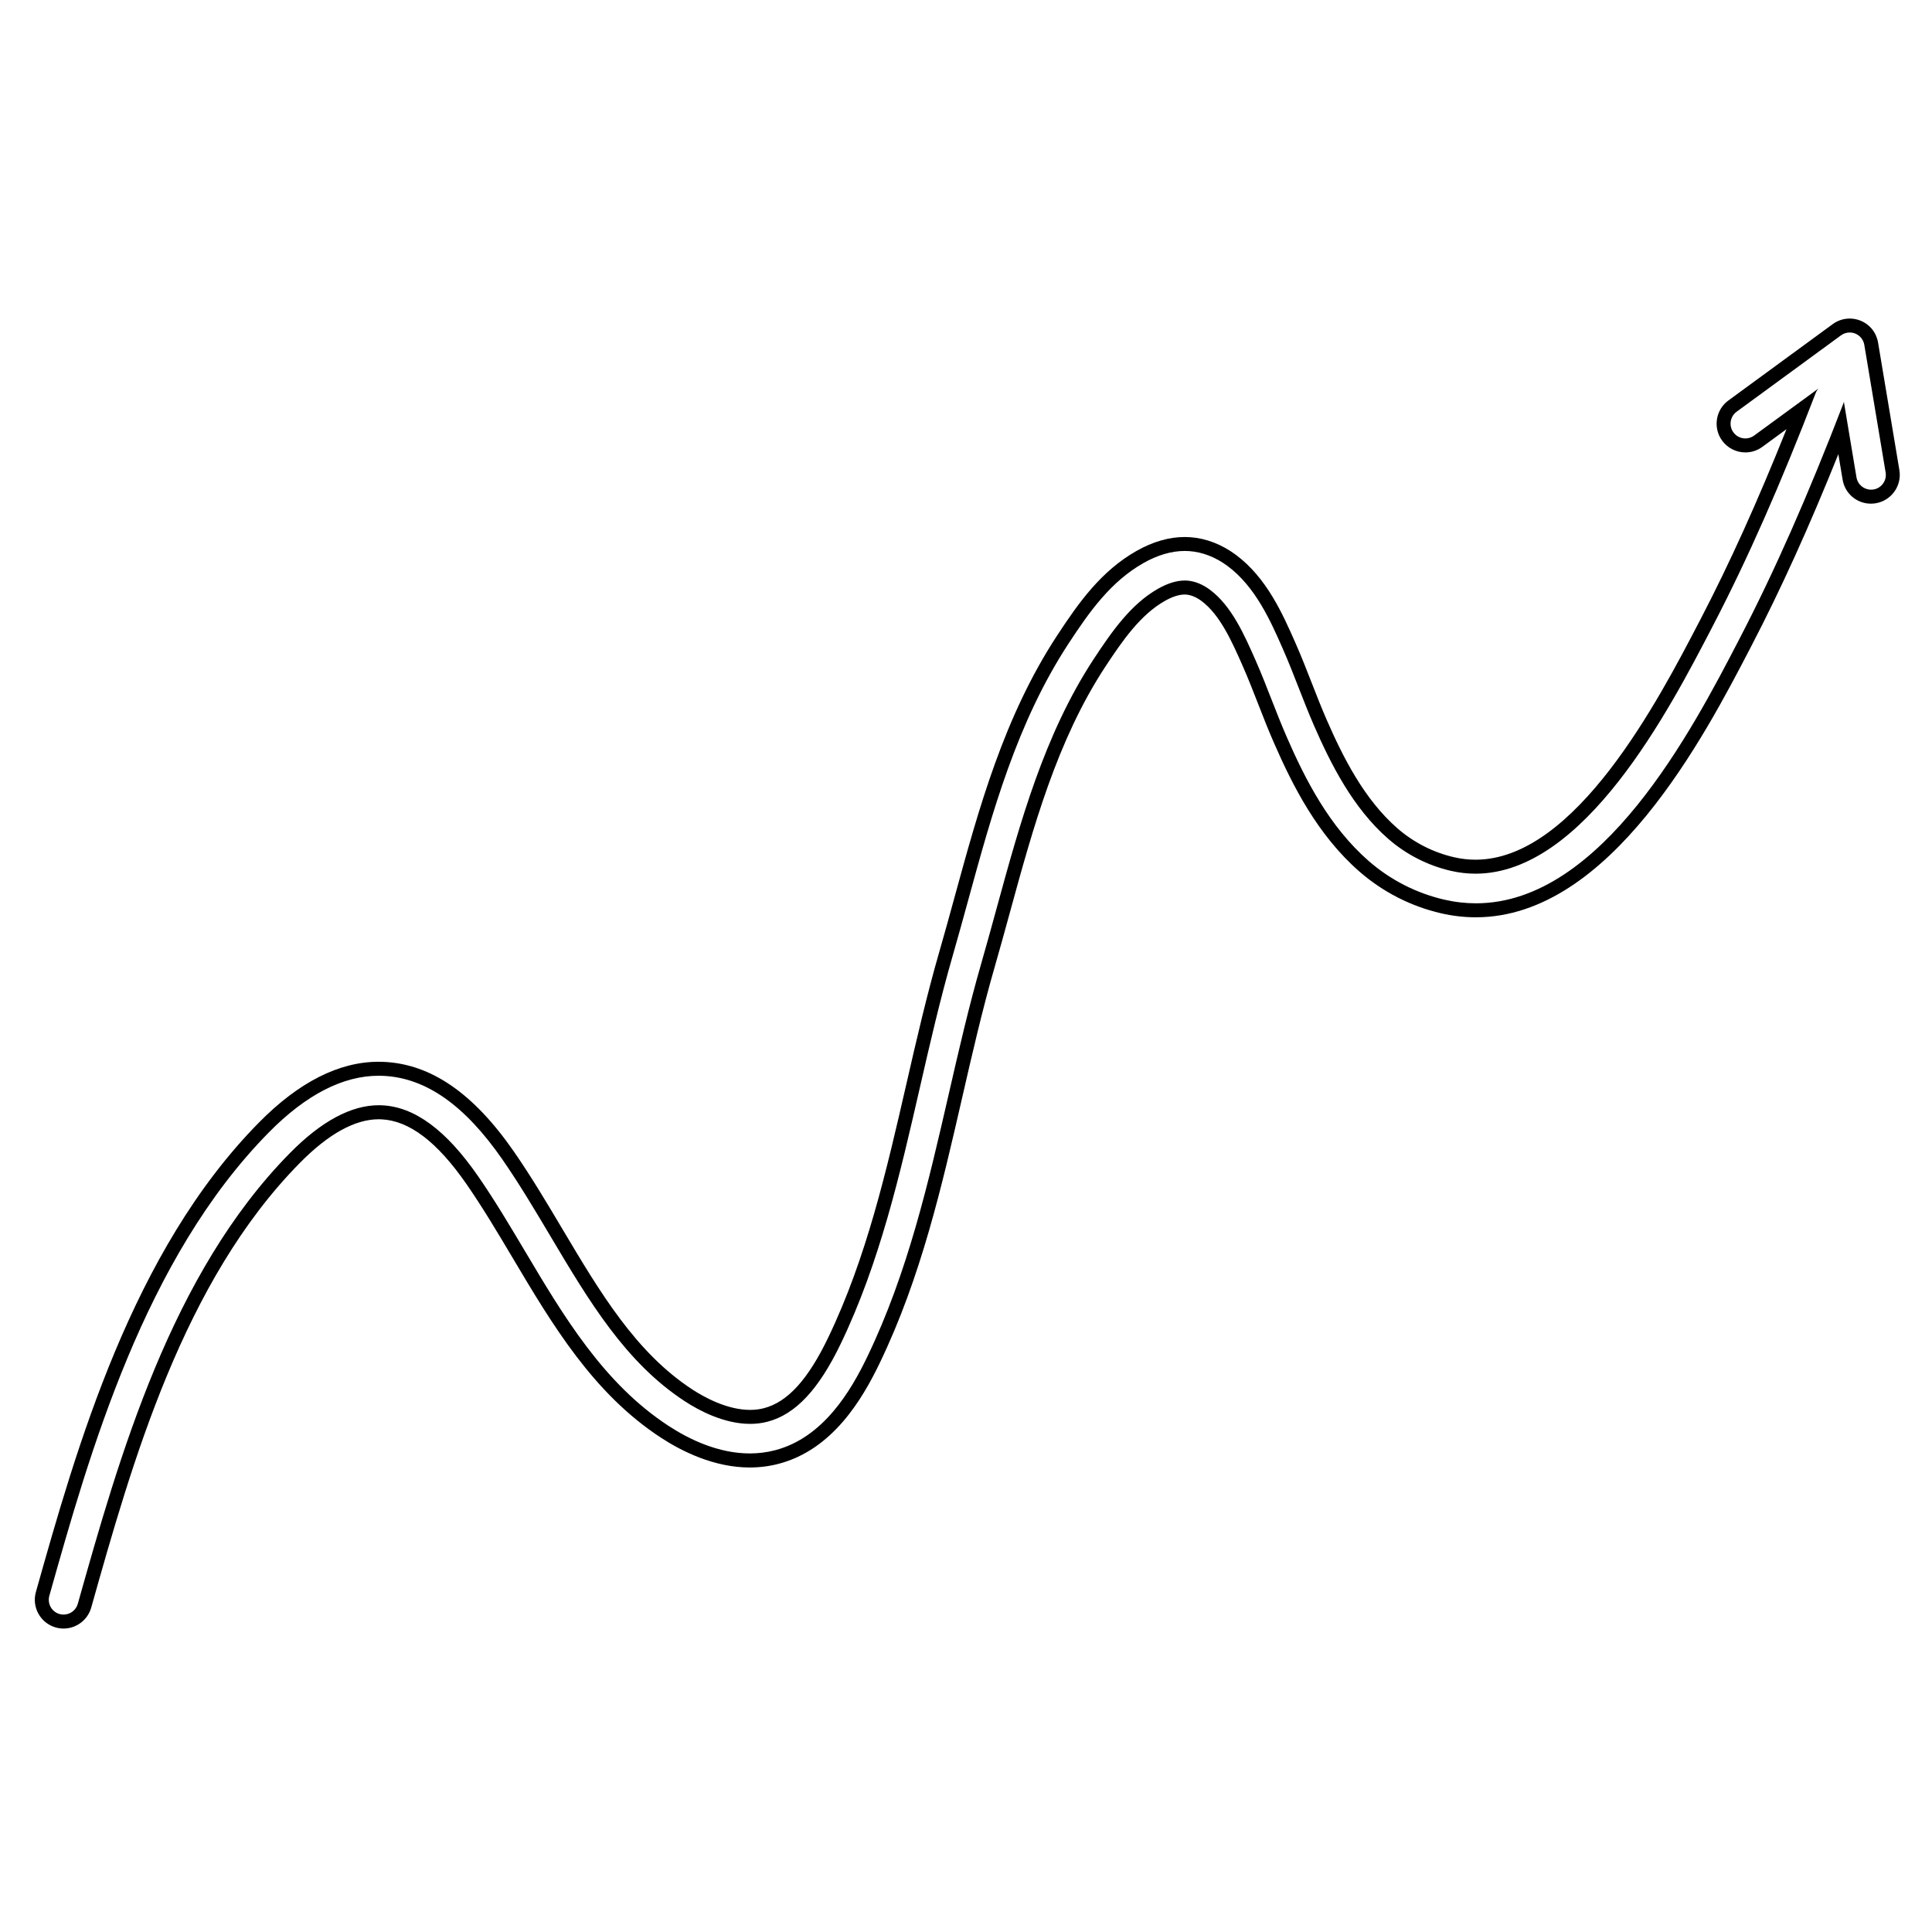
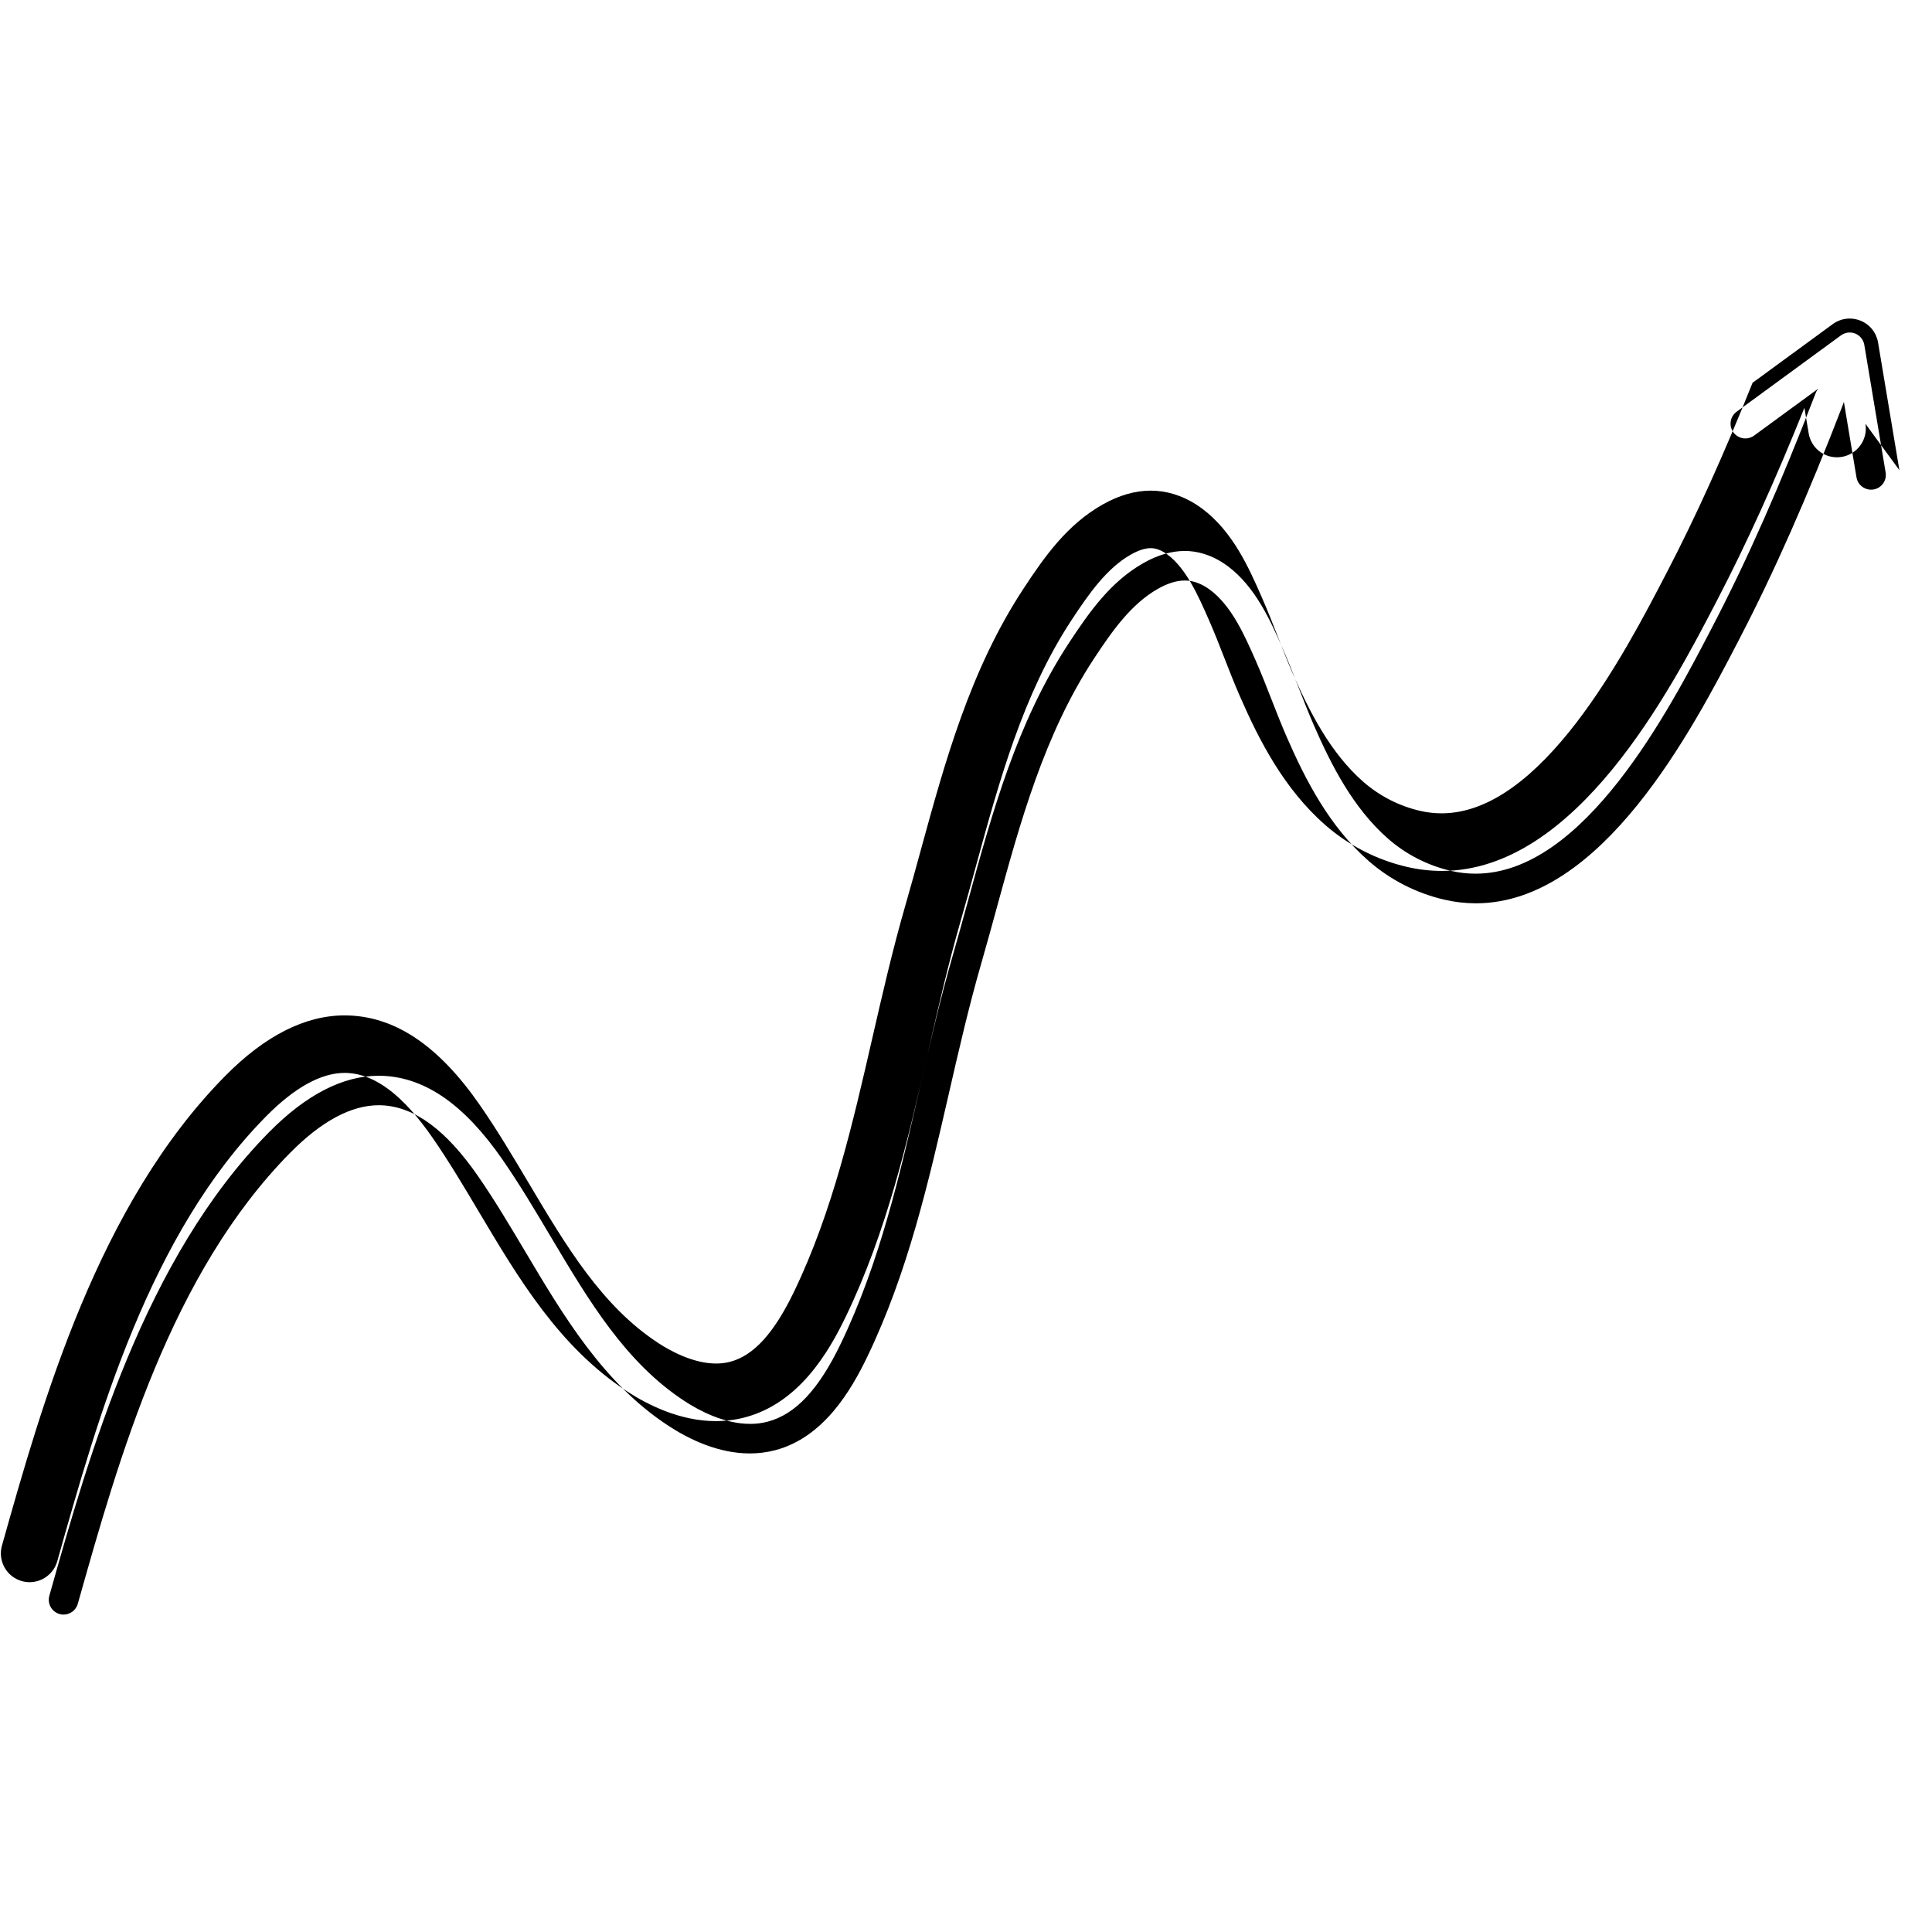
<svg xmlns="http://www.w3.org/2000/svg" fill="#000000" width="800px" height="800px" version="1.1" viewBox="144 144 512 512">
-   <path d="m647.36 268.6-5.652-33.816c-0.438-2.625-2.172-4.797-4.641-5.801-0.918-0.371-1.883-0.562-2.871-0.562-1.629 0-3.184 0.508-4.5 1.473l-27.66 20.242c-3.391 2.481-4.125 7.254-1.648 10.645 1.43 1.953 3.727 3.117 6.152 3.117 1.629 0 3.18-0.508 4.492-1.473l6.41-4.691c-7.742 19.348-15.078 35.559-22.781 50.371l-0.324 0.613c-10.645 20.484-32.797 63.113-59.312 63.113-1.895 0-3.82-0.223-5.707-0.66-5.531-1.273-10.727-3.934-15.023-7.688-8.781-7.668-14.391-18.832-18.715-28.742-1.379-3.16-2.676-6.481-3.93-9.691-1.359-3.477-2.762-7.07-4.328-10.625-3.391-7.699-7.609-17.281-15.785-23.375-3.723-2.769-7.918-4.394-12.133-4.684-0.48-0.035-0.957-0.051-1.441-0.051-4.168 0-8.469 1.246-12.793 3.699-9.324 5.297-15.27 13.621-21.027 22.414-14.062 21.453-20.711 45.727-27.141 69.199-1.305 4.769-2.656 9.699-4.047 14.508-3.387 11.719-6.133 23.703-8.793 35.301-5.188 22.617-10.551 46.004-20.703 67.086-5.34 11.09-10.727 17.012-16.965 18.652-1.164 0.309-2.414 0.465-3.707 0.465-6.098 0-12.176-3.371-15.262-5.379-15-9.777-24.469-25.711-34.496-42.578-4.066-6.84-8.262-13.906-12.879-20.555-10.656-15.367-21.895-23.125-34.371-23.711-0.48-0.023-0.961-0.035-1.445-0.035-10.496 0-21.148 5.402-31.668 16.062-33.703 34.133-48.418 86.336-59.156 124.46-1.137 4.039 1.223 8.258 5.266 9.395 0.672 0.191 1.371 0.289 2.066 0.289 3.394 0 6.41-2.281 7.332-5.551 10.867-38.562 24.391-86.551 55.332-117.89 7.551-7.648 14.57-11.527 20.859-11.527 0.238 0 0.469 0.004 0.699 0.016 7.418 0.348 14.797 5.965 22.566 17.176 4.309 6.211 8.363 13.039 12.289 19.645 10.484 17.637 21.312 35.859 39.277 47.574 5.508 3.594 14.055 7.871 23.492 7.871 2.613 0 5.199-0.328 7.672-0.977 14.289-3.754 22.148-17.078 26.812-26.777 10.891-22.625 16.449-46.855 21.82-70.281 2.613-11.402 5.316-23.176 8.578-34.492 1.41-4.891 2.781-9.883 4.102-14.711 6.121-22.34 12.445-45.434 25.184-64.875 4.699-7.168 9.445-13.906 15.809-17.516 2-1.137 3.777-1.715 5.281-1.715 0.125 0 0.25 0.004 0.379 0.016 1.301 0.09 2.715 0.68 4.098 1.707 4.957 3.691 8.137 10.918 10.941 17.289 1.43 3.25 2.777 6.688 4.07 10.012 1.316 3.371 2.664 6.832 4.172 10.273 5.004 11.457 11.602 24.469 22.656 34.121 6.176 5.394 13.652 9.219 21.617 11.055 3.066 0.711 6.184 1.066 9.238 1.066 35.656-0.004 60.688-48.188 72.727-71.34l0.316-0.613c7.809-15.023 15.234-31.387 23.023-50.785l1.129 6.758c0.613 3.688 3.773 6.363 7.508 6.363 0.559-0.016 0.906-0.047 1.258-0.105 4.164-0.699 6.969-4.629 6.281-8.773zm-6.867 5.117c-0.18 0.031-0.363 0.047-0.539 0.051h-0.109c-1.879 0-3.543-1.355-3.859-3.273l-3.344-20.031c-0.039 0.156-0.066 0.309-0.125 0.465-9.516 24.719-18.293 44.57-27.609 62.496l-0.316 0.613c-12.016 23.125-36.043 69.344-69.441 69.348h-0.004c-2.742 0-5.543-0.312-8.41-0.973-7.375-1.703-14.297-5.238-20.016-10.238-10.5-9.168-16.863-21.734-21.699-32.816-1.465-3.356-2.805-6.793-4.106-10.113-1.316-3.367-2.676-6.852-4.141-10.176-2.992-6.797-6.379-14.496-12.121-18.773-1.945-1.449-4.035-2.293-6.047-2.434-0.207-0.016-0.418-0.02-0.637-0.02-2.152 0-4.539 0.734-7.106 2.195-7.082 4.019-12.121 11.145-17.078 18.707-13.062 19.93-19.469 43.312-25.66 65.922-1.316 4.812-2.68 9.785-4.086 14.66-3.293 11.406-6.004 23.234-8.629 34.676-5.332 23.234-10.836 47.258-21.555 69.516-4.352 9.039-11.617 21.438-24.426 24.801-2.266 0.594-4.523 0.855-6.731 0.855-8.328 0-16.027-3.719-21.473-7.269-17.246-11.238-27.852-29.09-38.109-46.352-3.961-6.66-8.055-13.551-12.438-19.875-8.469-12.219-16.785-18.355-25.434-18.762-0.293-0.016-0.586-0.02-0.875-0.02-7.309 0-15.211 4.242-23.492 12.629-31.613 32.039-45.277 80.535-56.262 119.5-0.488 1.727-2.062 2.856-3.769 2.856-0.352 0-0.711-0.047-1.062-0.145-2.082-0.59-3.293-2.75-2.711-4.836 10.629-37.73 25.195-89.406 58.23-122.86 9.801-9.926 19.559-14.957 29.039-14.957 0.422 0 0.848 0.012 1.27 0.031 11.246 0.527 21.555 7.766 31.504 22.121 4.539 6.551 8.707 13.559 12.734 20.34 10.254 17.25 19.938 33.539 35.656 43.785 3.727 2.43 10.359 5.981 17.281 5.981 1.547 0 3.102-0.176 4.648-0.586 7.359-1.934 13.512-8.488 19.355-20.625 10.332-21.461 15.742-45.051 20.973-67.867 2.644-11.547 5.387-23.484 8.742-35.102 1.391-4.828 2.75-9.773 4.062-14.559 6.352-23.199 12.922-47.188 26.668-68.148 5.5-8.398 11.156-16.34 19.766-21.227 3.762-2.137 7.445-3.219 10.969-3.219 0.398 0 0.789 0.016 1.184 0.039 3.508 0.246 7.027 1.617 10.184 3.965 7.394 5.512 11.395 14.594 14.609 21.902 1.531 3.481 2.922 7.039 4.266 10.484 1.27 3.25 2.586 6.609 3.984 9.828 4.488 10.289 10.34 21.902 19.672 30.051 4.75 4.152 10.5 7.09 16.625 8.504 2.211 0.508 4.394 0.75 6.539 0.75 28.762 0 51.344-43.449 62.598-65.105l0.316-0.613c9.18-17.66 17.836-37.262 27.246-61.703 0.168-0.438 0.418-0.816 0.707-1.148l-17.051 12.473c-0.695 0.508-1.508 0.754-2.312 0.754-1.211 0-2.398-0.555-3.164-1.605-1.281-1.75-0.898-4.195 0.848-5.477l27.66-20.242c0.68-0.5 1.496-0.754 2.312-0.754 0.5 0 1.004 0.098 1.477 0.289 1.258 0.516 2.16 1.641 2.387 2.984l5.652 33.816c0.355 2.144-1.082 4.164-3.219 4.516z" />
+   <path d="m647.36 268.6-5.652-33.816c-0.438-2.625-2.172-4.797-4.641-5.801-0.918-0.371-1.883-0.562-2.871-0.562-1.629 0-3.184 0.508-4.5 1.473l-27.66 20.242l6.41-4.691c-7.742 19.348-15.078 35.559-22.781 50.371l-0.324 0.613c-10.645 20.484-32.797 63.113-59.312 63.113-1.895 0-3.82-0.223-5.707-0.66-5.531-1.273-10.727-3.934-15.023-7.688-8.781-7.668-14.391-18.832-18.715-28.742-1.379-3.16-2.676-6.481-3.93-9.691-1.359-3.477-2.762-7.07-4.328-10.625-3.391-7.699-7.609-17.281-15.785-23.375-3.723-2.769-7.918-4.394-12.133-4.684-0.48-0.035-0.957-0.051-1.441-0.051-4.168 0-8.469 1.246-12.793 3.699-9.324 5.297-15.27 13.621-21.027 22.414-14.062 21.453-20.711 45.727-27.141 69.199-1.305 4.769-2.656 9.699-4.047 14.508-3.387 11.719-6.133 23.703-8.793 35.301-5.188 22.617-10.551 46.004-20.703 67.086-5.34 11.09-10.727 17.012-16.965 18.652-1.164 0.309-2.414 0.465-3.707 0.465-6.098 0-12.176-3.371-15.262-5.379-15-9.777-24.469-25.711-34.496-42.578-4.066-6.84-8.262-13.906-12.879-20.555-10.656-15.367-21.895-23.125-34.371-23.711-0.48-0.023-0.961-0.035-1.445-0.035-10.496 0-21.148 5.402-31.668 16.062-33.703 34.133-48.418 86.336-59.156 124.46-1.137 4.039 1.223 8.258 5.266 9.395 0.672 0.191 1.371 0.289 2.066 0.289 3.394 0 6.41-2.281 7.332-5.551 10.867-38.562 24.391-86.551 55.332-117.89 7.551-7.648 14.57-11.527 20.859-11.527 0.238 0 0.469 0.004 0.699 0.016 7.418 0.348 14.797 5.965 22.566 17.176 4.309 6.211 8.363 13.039 12.289 19.645 10.484 17.637 21.312 35.859 39.277 47.574 5.508 3.594 14.055 7.871 23.492 7.871 2.613 0 5.199-0.328 7.672-0.977 14.289-3.754 22.148-17.078 26.812-26.777 10.891-22.625 16.449-46.855 21.82-70.281 2.613-11.402 5.316-23.176 8.578-34.492 1.41-4.891 2.781-9.883 4.102-14.711 6.121-22.34 12.445-45.434 25.184-64.875 4.699-7.168 9.445-13.906 15.809-17.516 2-1.137 3.777-1.715 5.281-1.715 0.125 0 0.25 0.004 0.379 0.016 1.301 0.09 2.715 0.68 4.098 1.707 4.957 3.691 8.137 10.918 10.941 17.289 1.43 3.25 2.777 6.688 4.07 10.012 1.316 3.371 2.664 6.832 4.172 10.273 5.004 11.457 11.602 24.469 22.656 34.121 6.176 5.394 13.652 9.219 21.617 11.055 3.066 0.711 6.184 1.066 9.238 1.066 35.656-0.004 60.688-48.188 72.727-71.34l0.316-0.613c7.809-15.023 15.234-31.387 23.023-50.785l1.129 6.758c0.613 3.688 3.773 6.363 7.508 6.363 0.559-0.016 0.906-0.047 1.258-0.105 4.164-0.699 6.969-4.629 6.281-8.773zm-6.867 5.117c-0.18 0.031-0.363 0.047-0.539 0.051h-0.109c-1.879 0-3.543-1.355-3.859-3.273l-3.344-20.031c-0.039 0.156-0.066 0.309-0.125 0.465-9.516 24.719-18.293 44.57-27.609 62.496l-0.316 0.613c-12.016 23.125-36.043 69.344-69.441 69.348h-0.004c-2.742 0-5.543-0.312-8.41-0.973-7.375-1.703-14.297-5.238-20.016-10.238-10.5-9.168-16.863-21.734-21.699-32.816-1.465-3.356-2.805-6.793-4.106-10.113-1.316-3.367-2.676-6.852-4.141-10.176-2.992-6.797-6.379-14.496-12.121-18.773-1.945-1.449-4.035-2.293-6.047-2.434-0.207-0.016-0.418-0.02-0.637-0.02-2.152 0-4.539 0.734-7.106 2.195-7.082 4.019-12.121 11.145-17.078 18.707-13.062 19.93-19.469 43.312-25.66 65.922-1.316 4.812-2.68 9.785-4.086 14.66-3.293 11.406-6.004 23.234-8.629 34.676-5.332 23.234-10.836 47.258-21.555 69.516-4.352 9.039-11.617 21.438-24.426 24.801-2.266 0.594-4.523 0.855-6.731 0.855-8.328 0-16.027-3.719-21.473-7.269-17.246-11.238-27.852-29.09-38.109-46.352-3.961-6.66-8.055-13.551-12.438-19.875-8.469-12.219-16.785-18.355-25.434-18.762-0.293-0.016-0.586-0.02-0.875-0.02-7.309 0-15.211 4.242-23.492 12.629-31.613 32.039-45.277 80.535-56.262 119.5-0.488 1.727-2.062 2.856-3.769 2.856-0.352 0-0.711-0.047-1.062-0.145-2.082-0.59-3.293-2.75-2.711-4.836 10.629-37.73 25.195-89.406 58.23-122.86 9.801-9.926 19.559-14.957 29.039-14.957 0.422 0 0.848 0.012 1.27 0.031 11.246 0.527 21.555 7.766 31.504 22.121 4.539 6.551 8.707 13.559 12.734 20.34 10.254 17.25 19.938 33.539 35.656 43.785 3.727 2.43 10.359 5.981 17.281 5.981 1.547 0 3.102-0.176 4.648-0.586 7.359-1.934 13.512-8.488 19.355-20.625 10.332-21.461 15.742-45.051 20.973-67.867 2.644-11.547 5.387-23.484 8.742-35.102 1.391-4.828 2.75-9.773 4.062-14.559 6.352-23.199 12.922-47.188 26.668-68.148 5.5-8.398 11.156-16.34 19.766-21.227 3.762-2.137 7.445-3.219 10.969-3.219 0.398 0 0.789 0.016 1.184 0.039 3.508 0.246 7.027 1.617 10.184 3.965 7.394 5.512 11.395 14.594 14.609 21.902 1.531 3.481 2.922 7.039 4.266 10.484 1.27 3.25 2.586 6.609 3.984 9.828 4.488 10.289 10.34 21.902 19.672 30.051 4.75 4.152 10.5 7.09 16.625 8.504 2.211 0.508 4.394 0.75 6.539 0.75 28.762 0 51.344-43.449 62.598-65.105l0.316-0.613c9.18-17.66 17.836-37.262 27.246-61.703 0.168-0.438 0.418-0.816 0.707-1.148l-17.051 12.473c-0.695 0.508-1.508 0.754-2.312 0.754-1.211 0-2.398-0.555-3.164-1.605-1.281-1.75-0.898-4.195 0.848-5.477l27.66-20.242c0.68-0.5 1.496-0.754 2.312-0.754 0.5 0 1.004 0.098 1.477 0.289 1.258 0.516 2.16 1.641 2.387 2.984l5.652 33.816c0.355 2.144-1.082 4.164-3.219 4.516z" />
</svg>